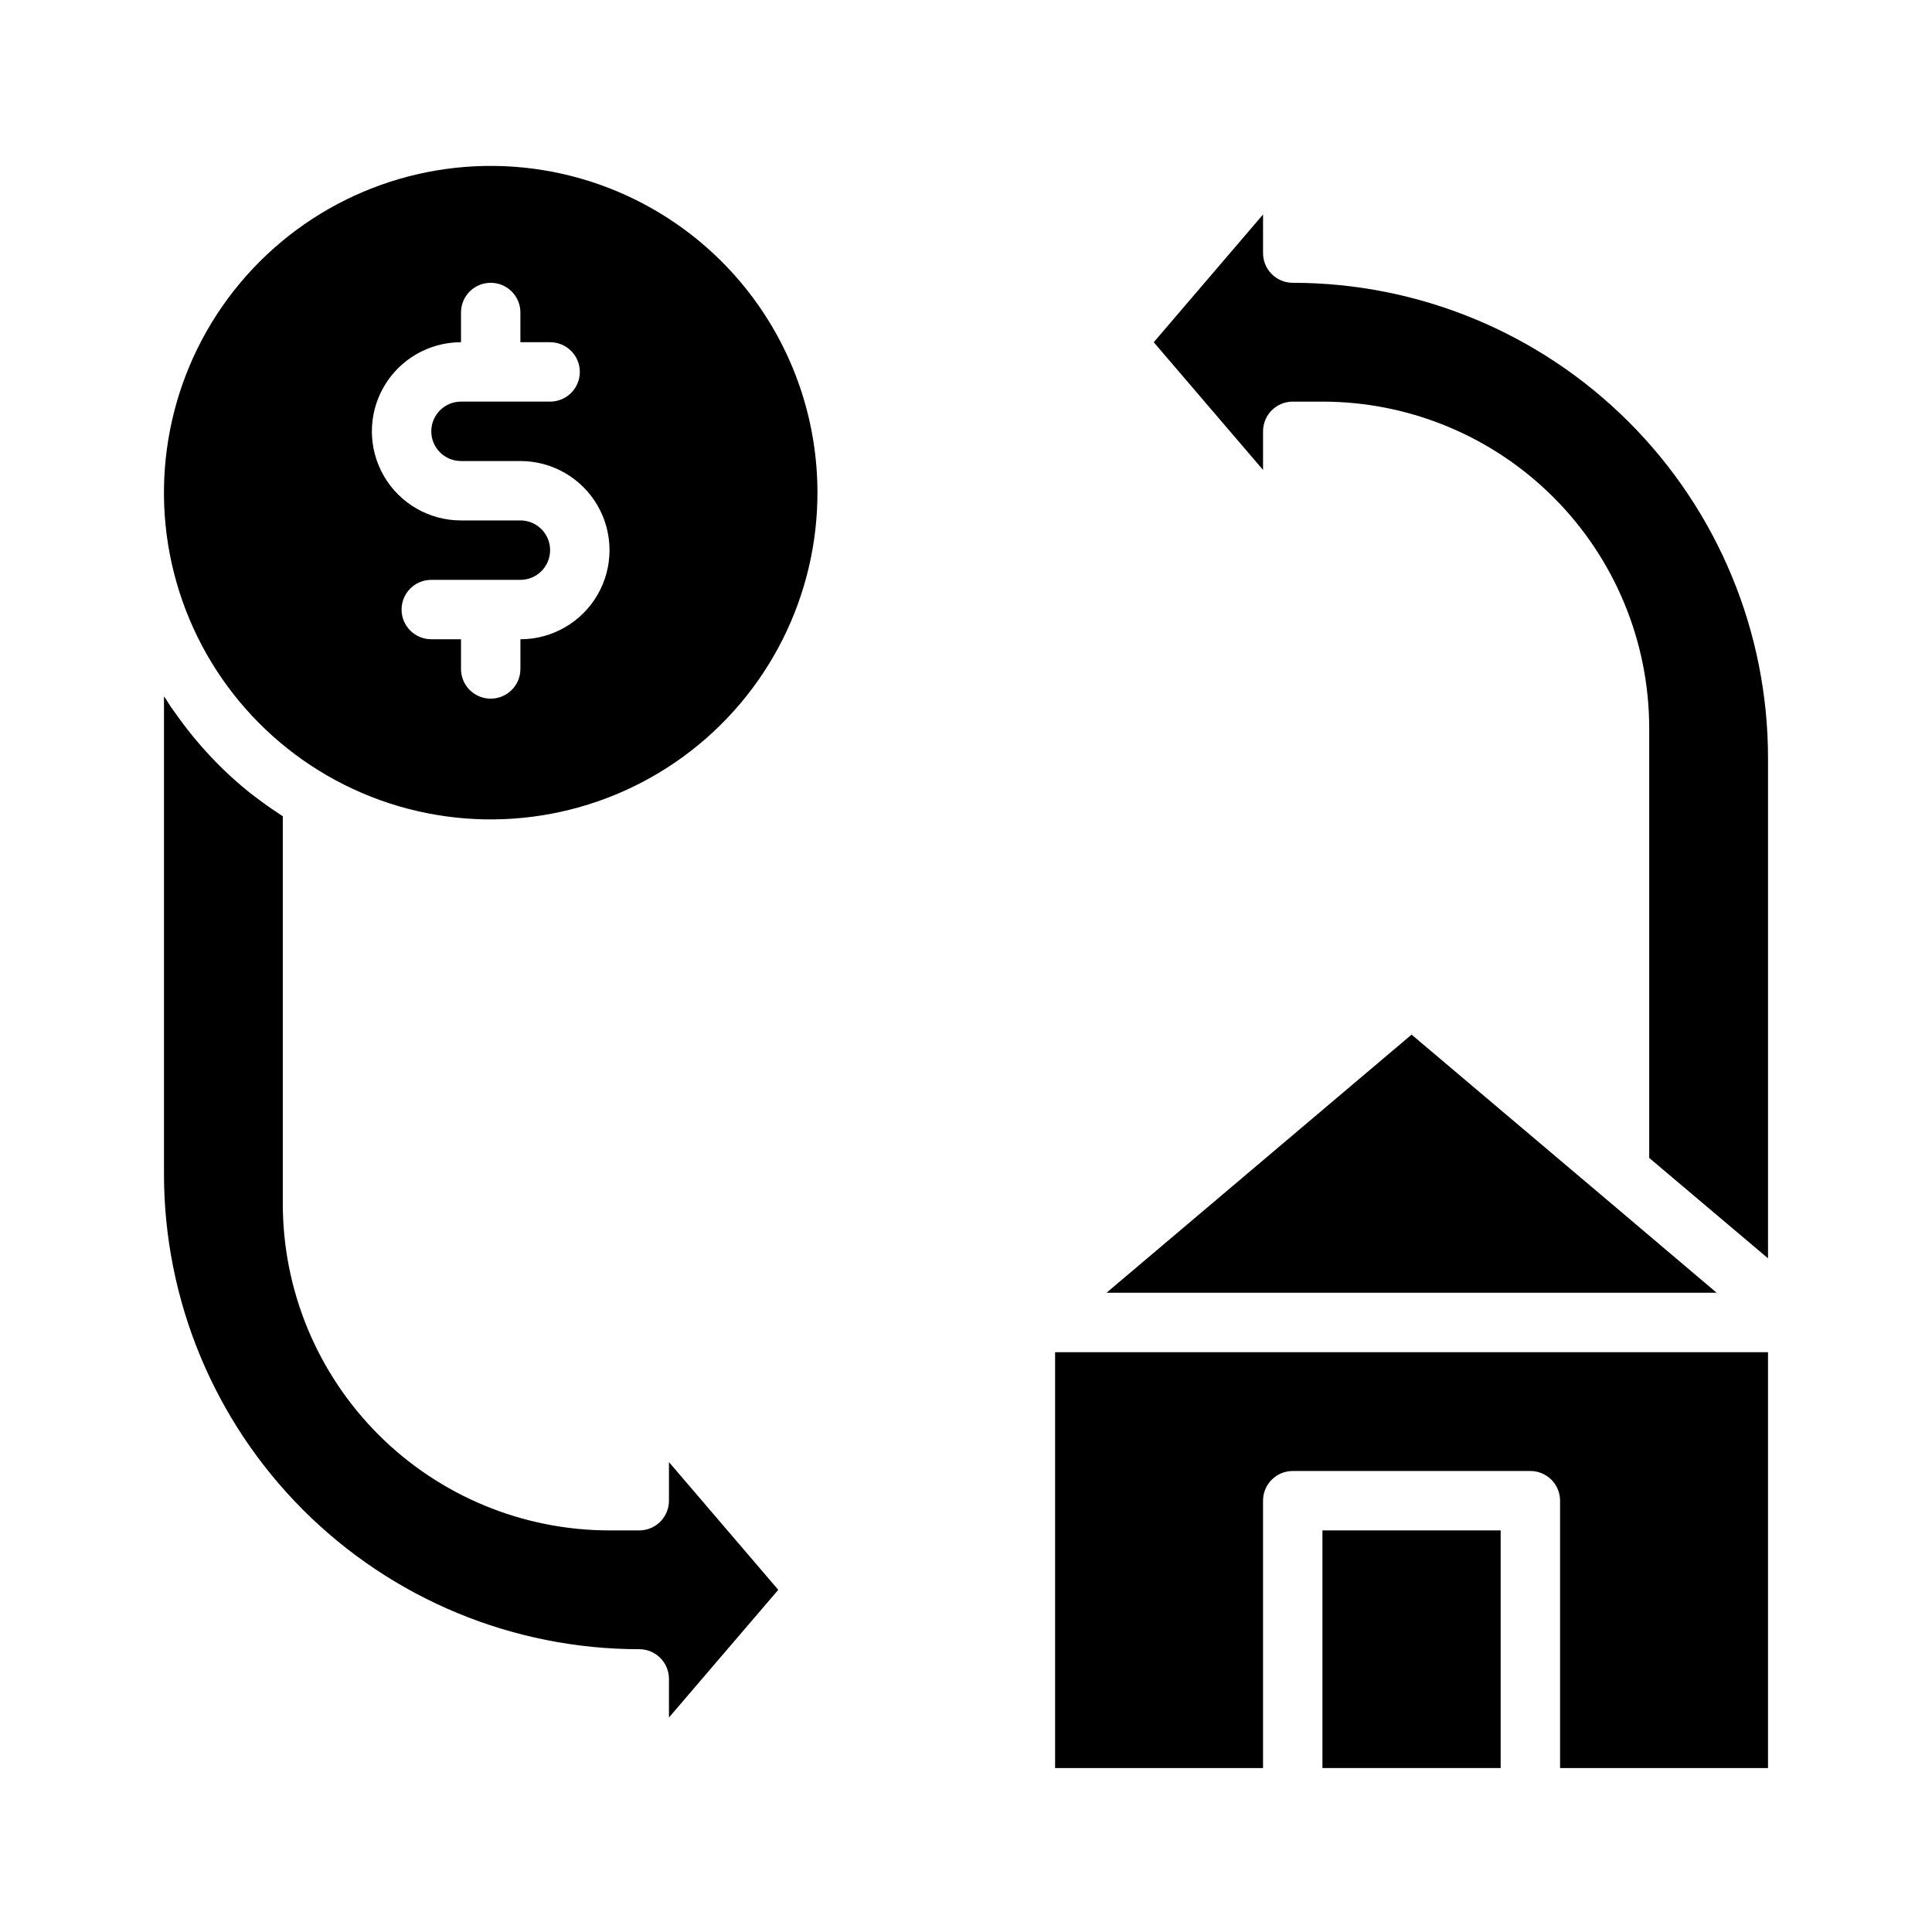
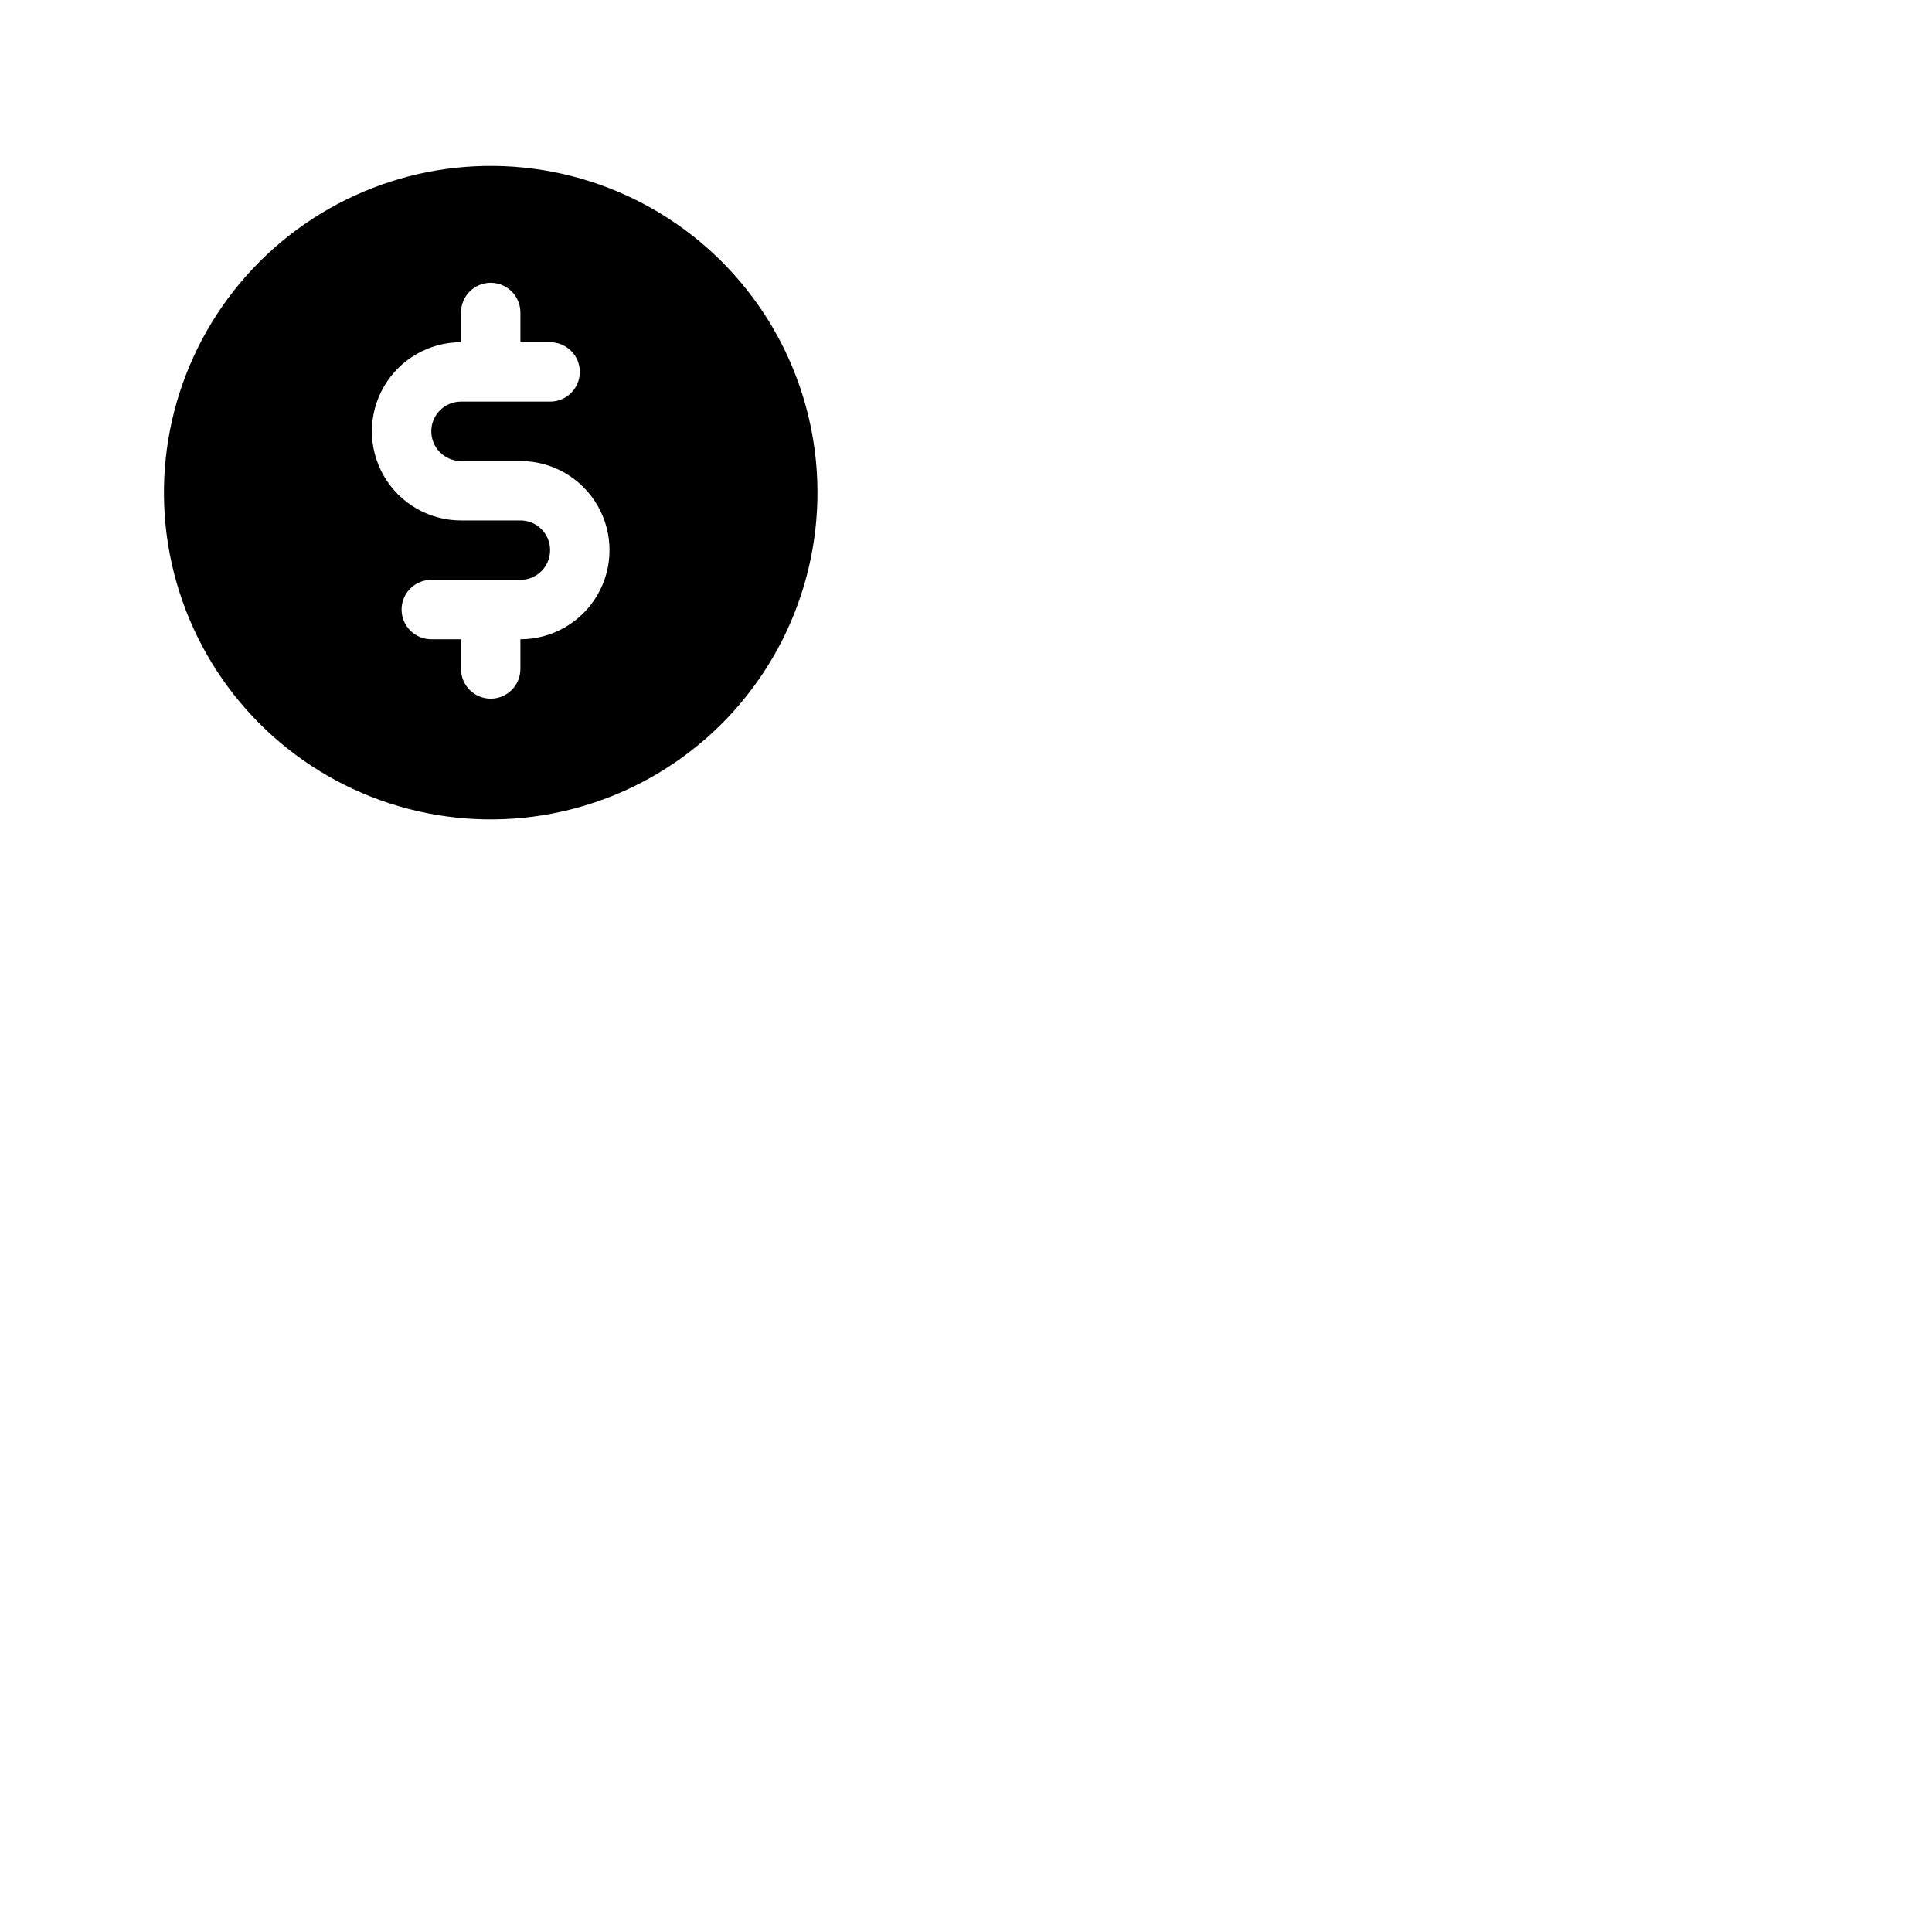
<svg xmlns="http://www.w3.org/2000/svg" fill="#000000" width="800px" height="800px" version="1.1" viewBox="144 144 512 512">
  <g>
    <path d="m344.89 224.77c-16-22.766-41.969-36.457-69.797-36.797-27.828-0.336-54.121 12.723-70.668 35.094-16.551 22.375-21.336 51.34-12.867 77.848 8.469 26.508 29.164 47.332 55.617 55.965 26.457 8.633 55.449 4.027 77.926-12.379 22.477-16.41 35.695-42.621 35.531-70.449-0.102-17.648-5.594-34.84-15.742-49.281zm-62.977 88.641v7.871c0 4.348-3.523 7.871-7.871 7.871s-7.871-3.523-7.871-7.871v-7.871h-7.875c-4.348 0-7.871-3.523-7.871-7.871s3.523-7.871 7.871-7.871h23.617c4.348 0 7.871-3.527 7.871-7.875 0-4.348-3.523-7.871-7.871-7.871h-15.742c-8.438 0-16.234-4.5-20.453-11.809-4.219-7.305-4.219-16.309 0-23.617 4.219-7.305 12.016-11.805 20.453-11.805v-7.875c0-4.348 3.523-7.871 7.871-7.871s7.871 3.523 7.871 7.871v7.871h7.871v0.004c4.348 0 7.875 3.523 7.875 7.871s-3.527 7.871-7.875 7.871h-23.613c-4.348 0-7.875 3.523-7.875 7.871 0 4.348 3.527 7.875 7.875 7.875h15.742c8.438 0 16.234 4.5 20.453 11.805 4.219 7.309 4.219 16.312 0 23.617-4.219 7.309-12.016 11.809-20.453 11.809z" />
-     <path d="m321.28 599.16v-10.234c0-2.086-0.828-4.09-2.305-5.566-1.477-1.477-3.481-2.305-5.566-2.305-33.406 0-65.441-13.27-89.062-36.891-23.621-23.621-36.891-55.656-36.891-89.062v-126.58c0.156 0.281 0.344 0.543 0.551 0.789 0.793 1.332 1.66 2.621 2.598 3.856 5.59 7.977 12.297 15.109 19.918 21.176l2.832 2.125c1.812 1.34 3.699 2.598 5.59 3.856v102.66c0 22.965 9.125 44.988 25.363 61.227 16.238 16.242 38.266 25.363 61.23 25.363h7.871c2.086 0 4.09-0.828 5.566-2.305 1.477-1.477 2.305-3.481 2.305-5.566v-10.234l28.969 33.852z" />
-     <path d="m478.72 268.54-28.969-33.848 28.969-33.852v10.234c0 2.086 0.828 4.09 2.305 5.566 1.477 1.477 3.481 2.305 5.566 2.305 33.406 0 65.441 13.27 89.062 36.891 23.621 23.621 36.891 55.656 36.891 89.062v132.57l-31.488-26.609v-113.83c0-22.969-9.121-44.992-25.363-61.23-16.238-16.238-38.262-25.363-61.23-25.363h-7.871c-4.348 0-7.871 3.523-7.871 7.871z" />
-     <path d="m598.93 486.59h-161.69l80.844-68.406 49.988 42.273z" />
-     <path d="m494.46 549.57h47.23v62.977h-47.23z" />
-     <path d="m612.54 502.34v110.21h-55.105v-70.848c0-2.09-0.828-4.09-2.305-5.566-1.477-1.477-3.477-2.305-5.566-2.305h-62.977c-4.348 0-7.871 3.523-7.871 7.871v70.848h-55.105v-110.21z" />
  </g>
</svg>